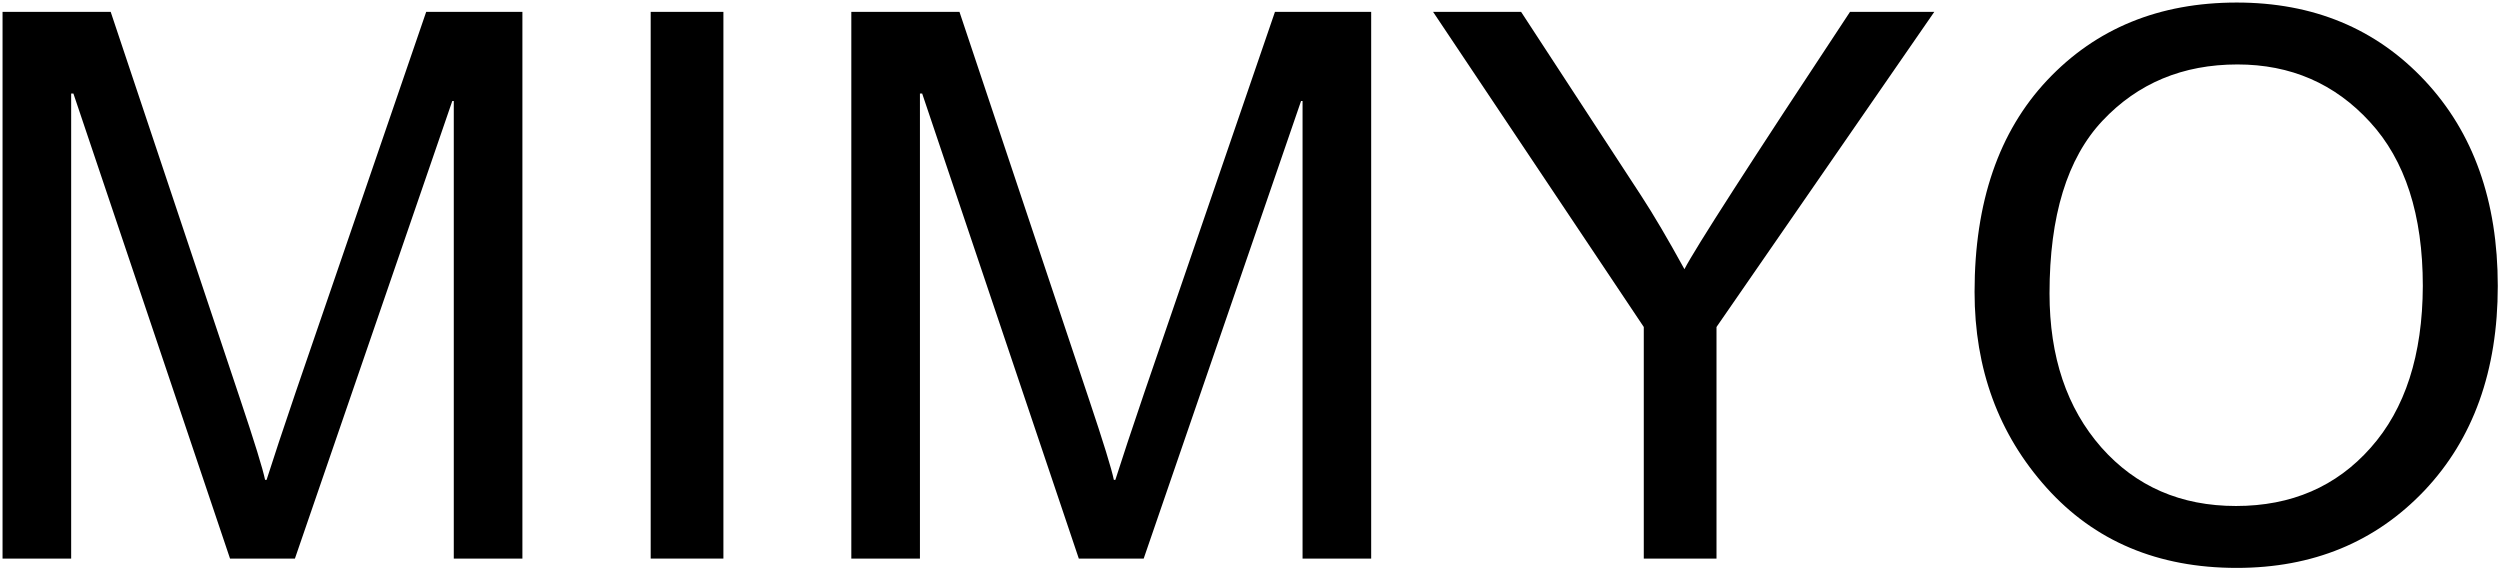
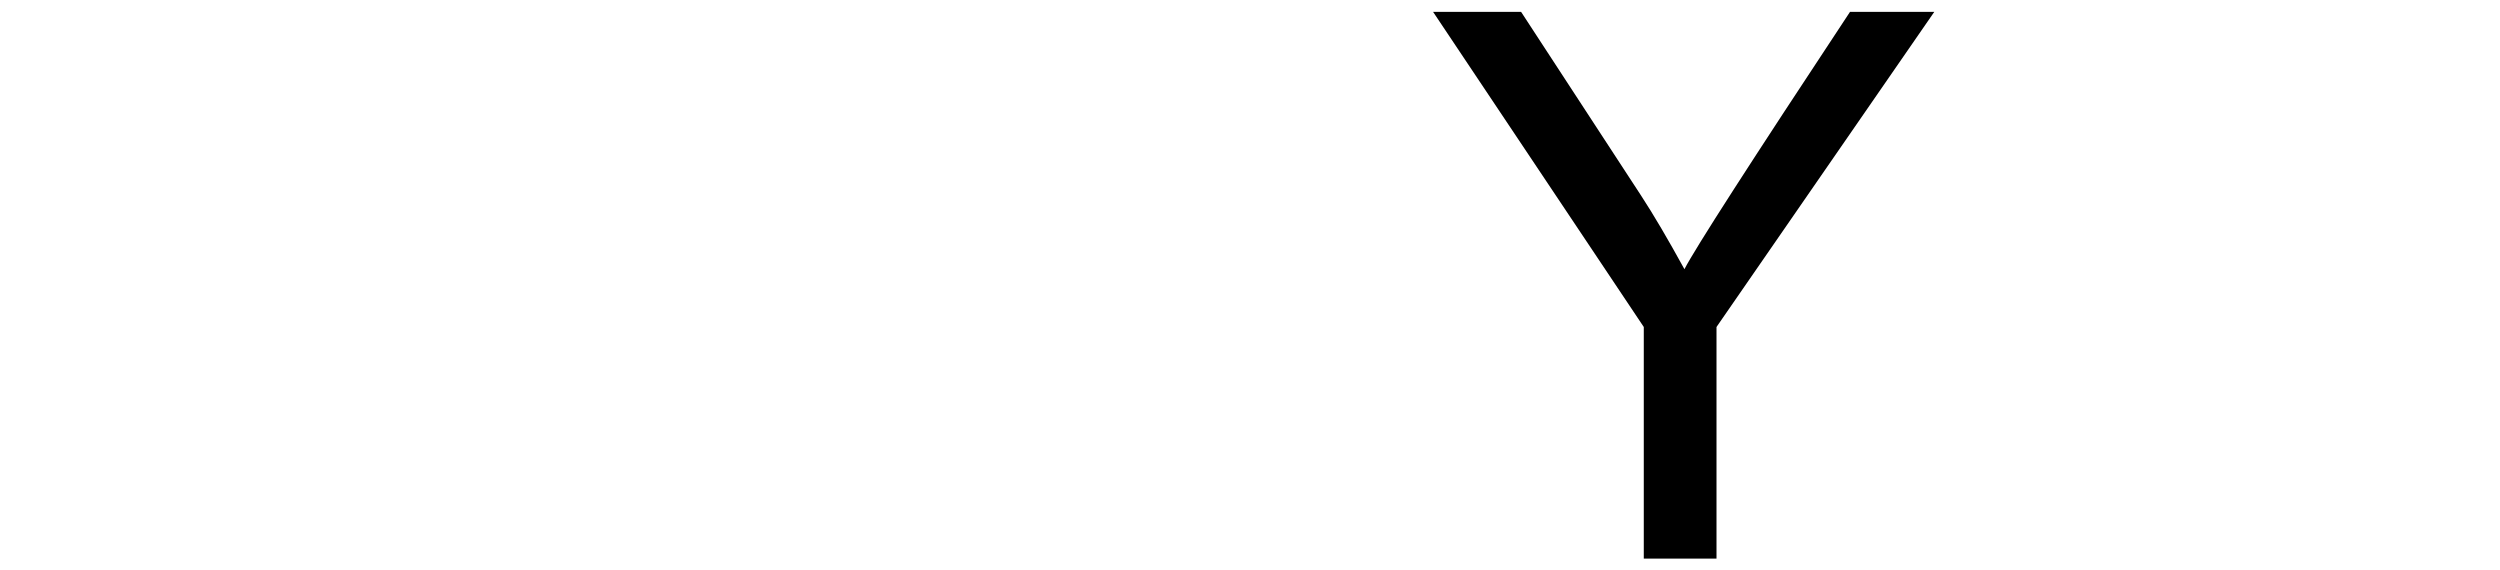
<svg xmlns="http://www.w3.org/2000/svg" fill="none" viewBox="0 0 982 224" height="224" width="982">
-   <path fill="black" d="M205.199 219.408H178.246V39.672H177.66L115.844 219.408H90.356L28.832 36.742H27.953V219.408H1V4.662H43.48L94.311 156.713C99.975 173.607 103.246 184.203 104.125 188.5H104.711C107.348 180.199 111.156 168.725 116.137 154.076L167.406 4.662H205.199V219.408Z" />
-   <path fill="black" d="M284.154 219.408H255.59V4.662H284.154V219.408Z" />
-   <path fill="black" d="M538.598 219.408H511.645V39.672H511.059L449.242 219.408H423.754L362.23 36.742H361.352V219.408H334.398V4.662H376.879L427.709 156.713C433.373 173.607 436.645 184.203 437.523 188.5H438.109C440.746 180.199 444.555 168.725 449.535 154.076L500.805 4.662H538.598V219.408Z" />
  <path fill="black" d="M759.789 4.662L674.242 128.441V219.408H645.678V128.441L562.914 4.662H597.484L644.652 76.879C649.438 84.203 655.102 93.822 661.645 105.736C665.746 97.728 687.426 64.037 726.684 4.662H759.789Z" />
-   <path fill="black" d="M878.588 1C908.666 1 933.275 11.205 952.416 31.615C971.557 52.025 981.127 78.93 981.127 112.328C981.127 145.629 971.508 172.436 952.27 192.748C933.031 212.963 908.471 223.07 878.588 223.07C847.631 223.07 822.729 212.572 803.881 191.576C785.033 170.58 775.609 144.945 775.609 114.672C775.609 79.418 785.131 51.684 804.174 31.469C823.314 11.156 848.119 1 878.588 1ZM878.295 198.754C900.072 198.754 917.699 191.137 931.176 175.902C944.75 160.668 951.586 139.477 951.684 112.328C951.684 84.398 944.75 62.914 930.883 47.875C917.113 32.836 899.779 25.316 878.881 25.316C857.396 25.316 839.721 32.69 825.854 47.435C811.986 62.182 805.053 84.789 805.053 115.258C805.053 140.16 811.84 160.326 825.414 175.756C838.988 191.088 856.615 198.754 878.295 198.754Z" />
</svg>